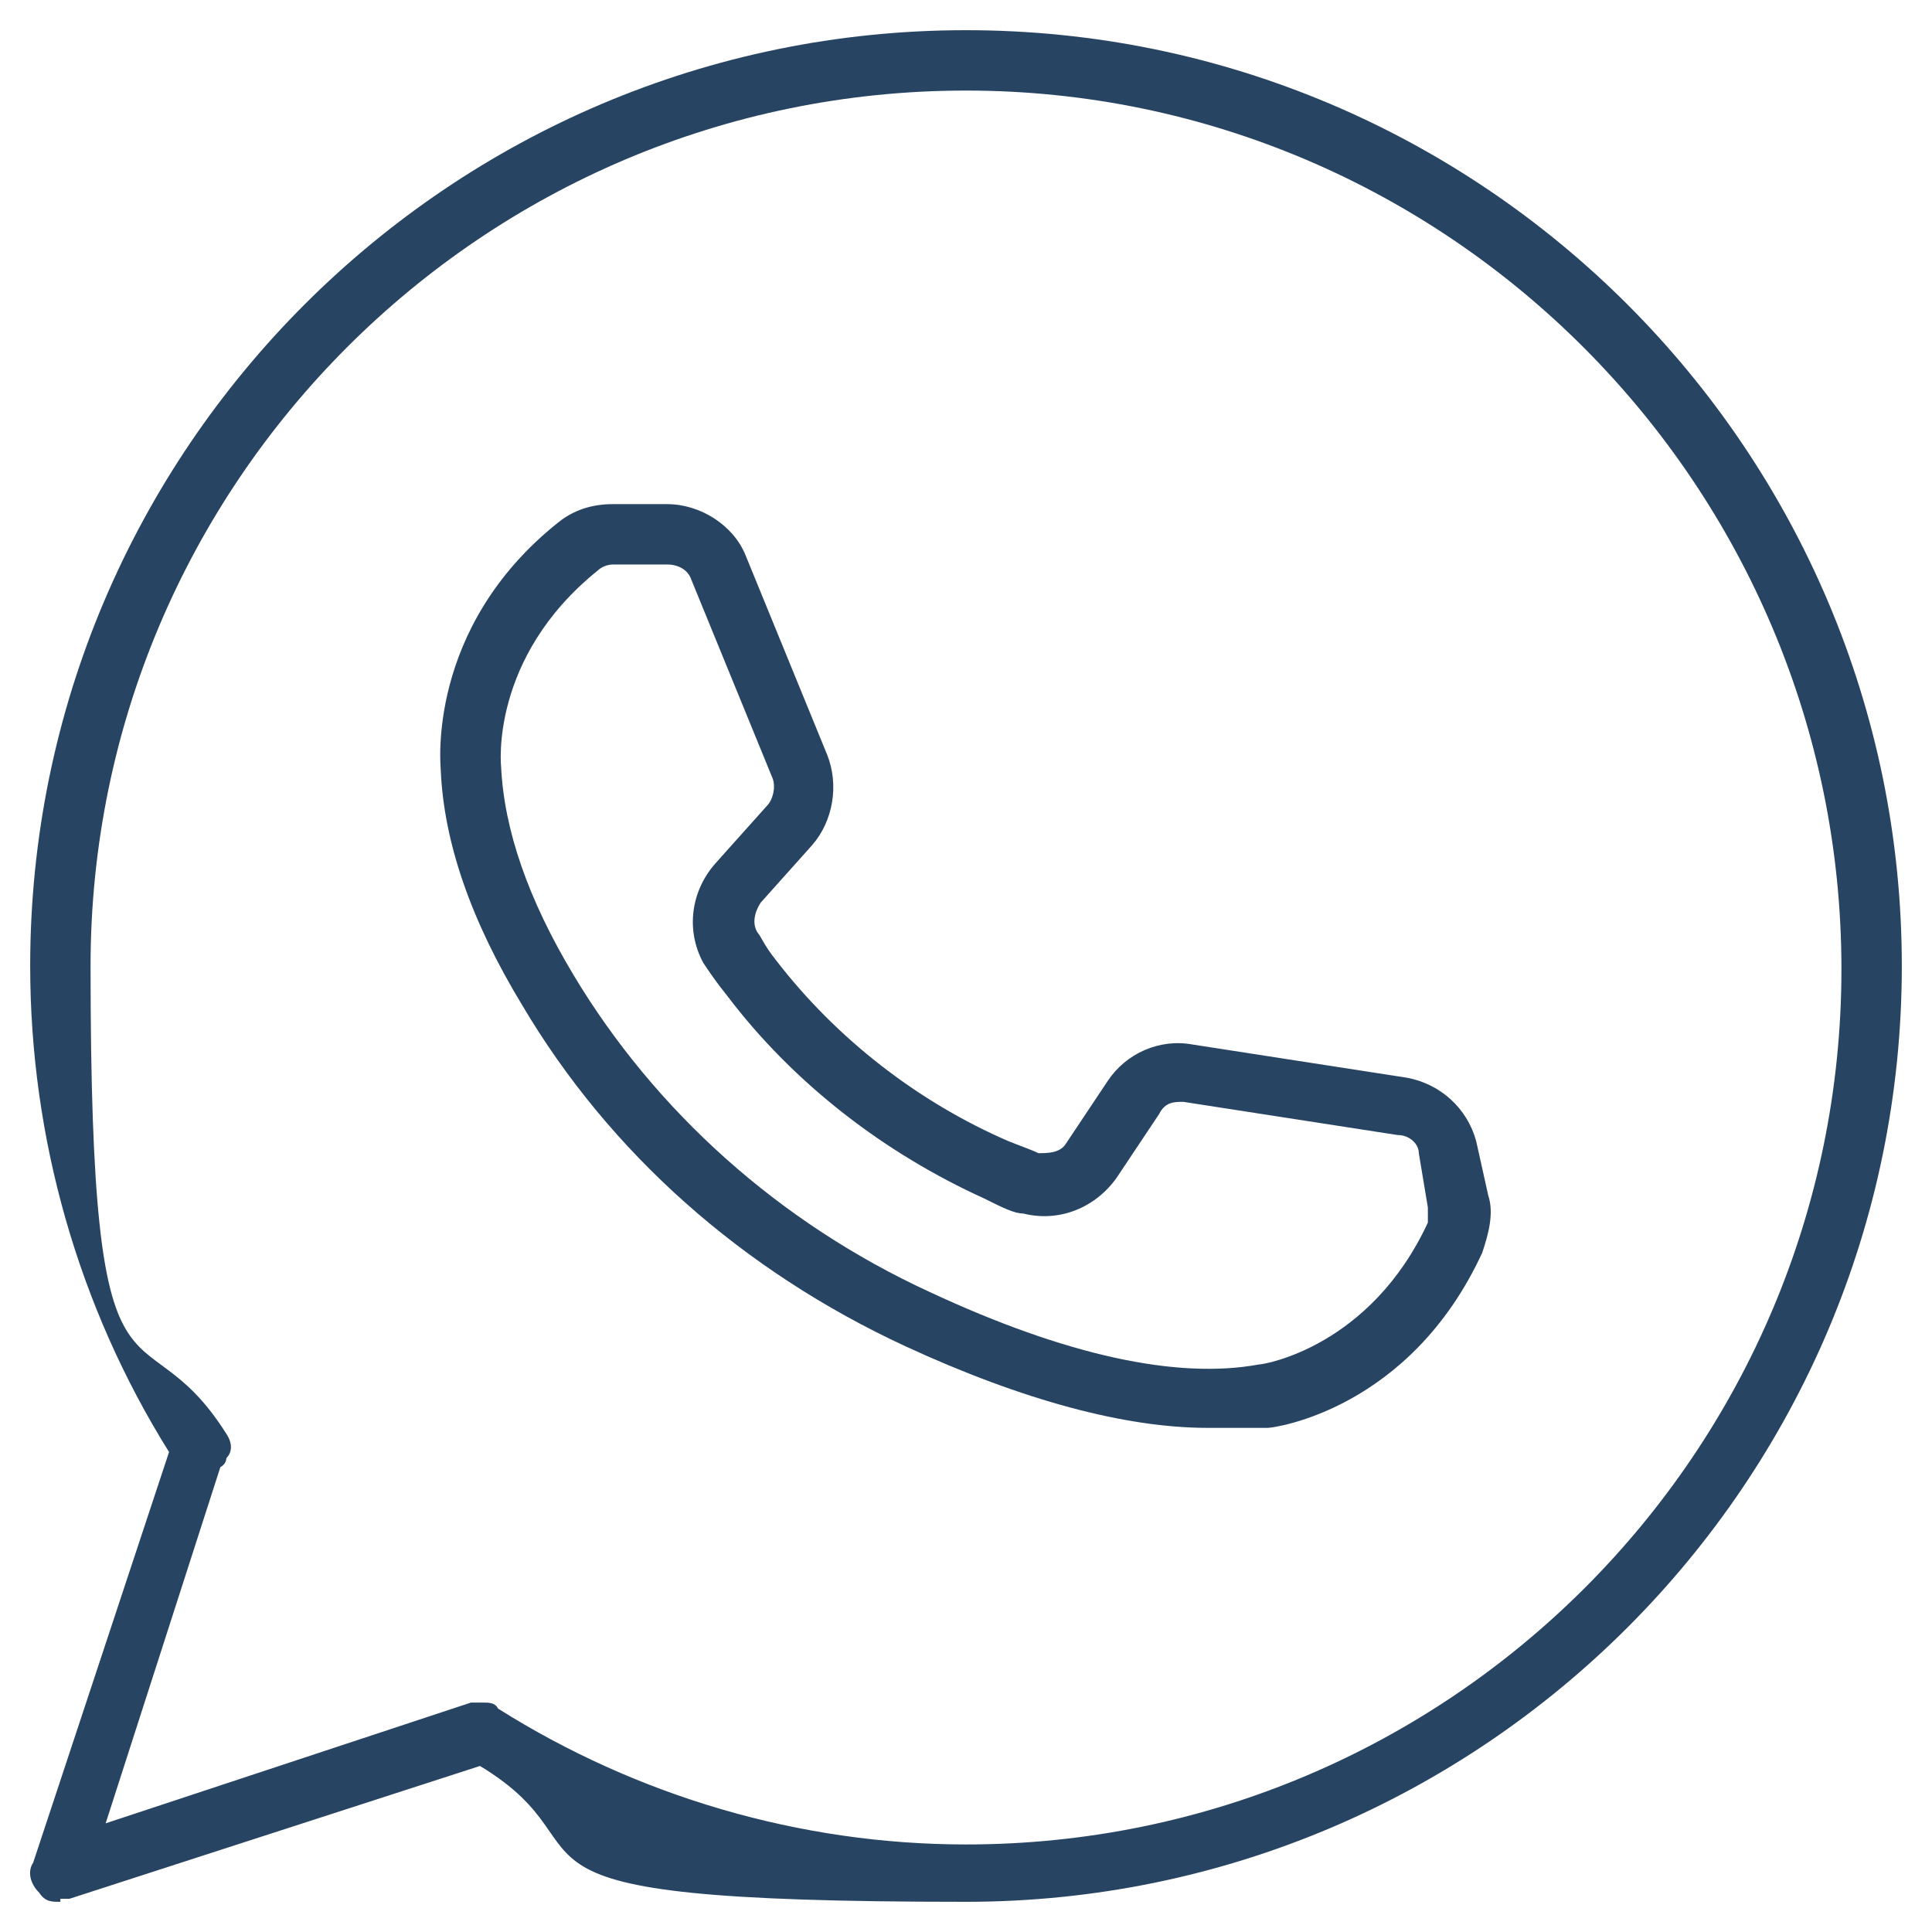
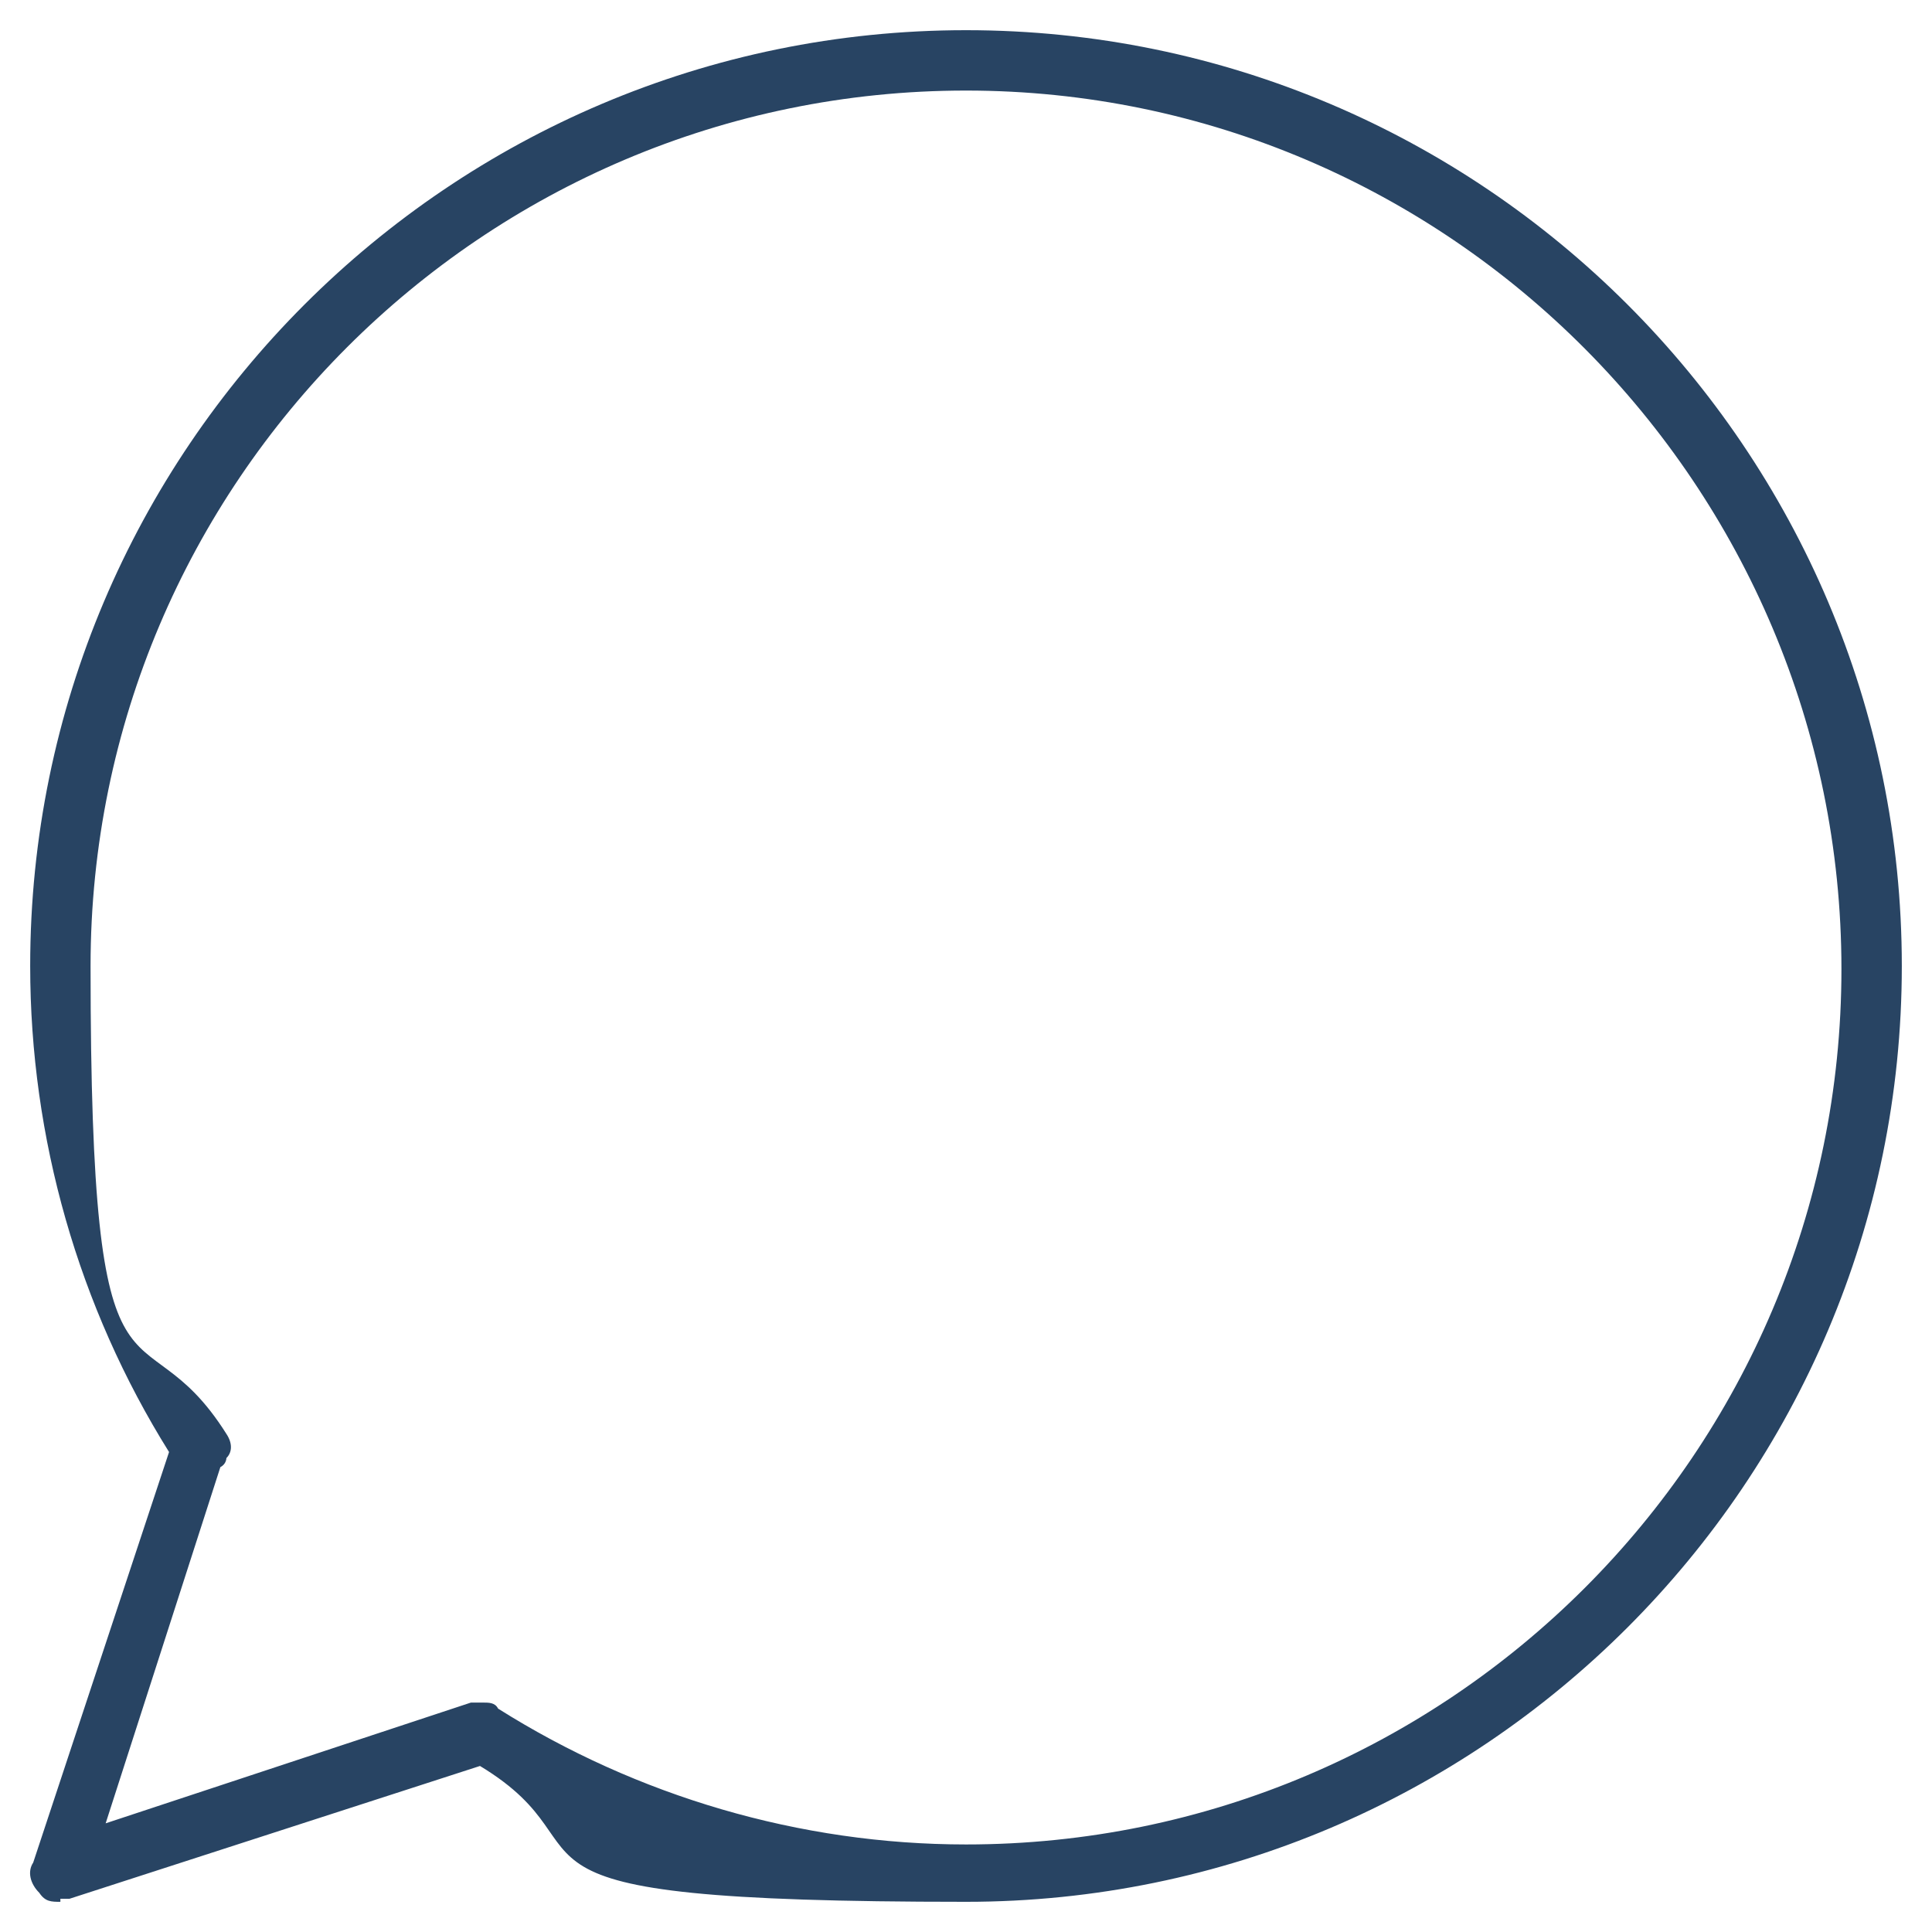
<svg xmlns="http://www.w3.org/2000/svg" id="Calque_1" version="1.1" viewBox="0 0 64 64">
  <defs>
    <style>
      .st0 {
        fill: #284463;
      }
    </style>
  </defs>
  <g id="WA">
    <g>
      <path class="st0" d="M2,63c-.3,0-.5,0-.7-.3-.3-.3-.4-.7-.2-1l4.5-13.6c-3-4.8-4.6-10.4-4.6-16.1C1,14.9,14.9,1,32,1s31,13.9,31,31-13.9,31-31,31-11.3-1.6-16.1-4.5l-13.6,4.4c0,0-.2,0-.3,0ZM16,56.4c.2,0,.4,0,.5.2,4.6,2.9,10,4.5,15.5,4.5,16,0,29-13,29-29S48,3,32,3,3,16,3,32s1.6,10.9,4.5,15.5c.2.3.2.6,0,.8,0,0,0,.2-.2.3l-3.8,11.8,12.1-4h.3Z" />
-       <path class="st0" d="M40,47.3c-2.7,0-6.1-.9-10-2.7-5.4-2.5-9.8-6.4-12.7-11.3-1.7-2.8-2.6-5.4-2.7-7.8,0-.1-.5-4.7,3.9-8.2.5-.4,1.1-.6,1.8-.6h1.8c1.1,0,2.2.7,2.6,1.7l2.7,6.6c.4,1,.2,2.2-.5,3l-1.7,1.9c-.2.3-.3.7-.1,1,.1.1.2.4.6.9,2,2.6,4.7,4.7,7.7,6,.5.2.8.3,1,.4.3,0,.7,0,.9-.3l1.4-2.1c.6-.9,1.7-1.4,2.8-1.2l7.1,1.1c1.1.2,2,1,2.3,2.1l.4,1.8c.2.6,0,1.3-.2,1.9-2.4,5.2-6.9,5.8-7.1,5.8-.6,0-1.3,0-2,0ZM20.3,18.7c-.2,0-.4.1-.5.2-3.6,2.9-3.2,6.5-3.2,6.5.1,2.1.9,4.4,2.4,6.9,2.7,4.5,6.8,8.2,11.8,10.5,4.5,2.1,8.2,2.9,10.9,2.4.2,0,3.7-.6,5.6-4.7,0-.2,0-.4,0-.5l-.3-1.8c0-.3-.3-.6-.7-.6l-7.1-1.1c-.3,0-.6,0-.8.4l-1.4,2.1c-.7,1-1.9,1.5-3.1,1.2-.3,0-.7-.2-1.3-.5-3.3-1.5-6.3-3.8-8.5-6.7-.4-.5-.6-.8-.8-1.1-.6-1.1-.4-2.4.4-3.3l1.7-1.9c.2-.2.3-.6.2-.9l-2.7-6.6c-.1-.3-.4-.5-.8-.5h-1.8Z" />
    </g>
  </g>
</svg>